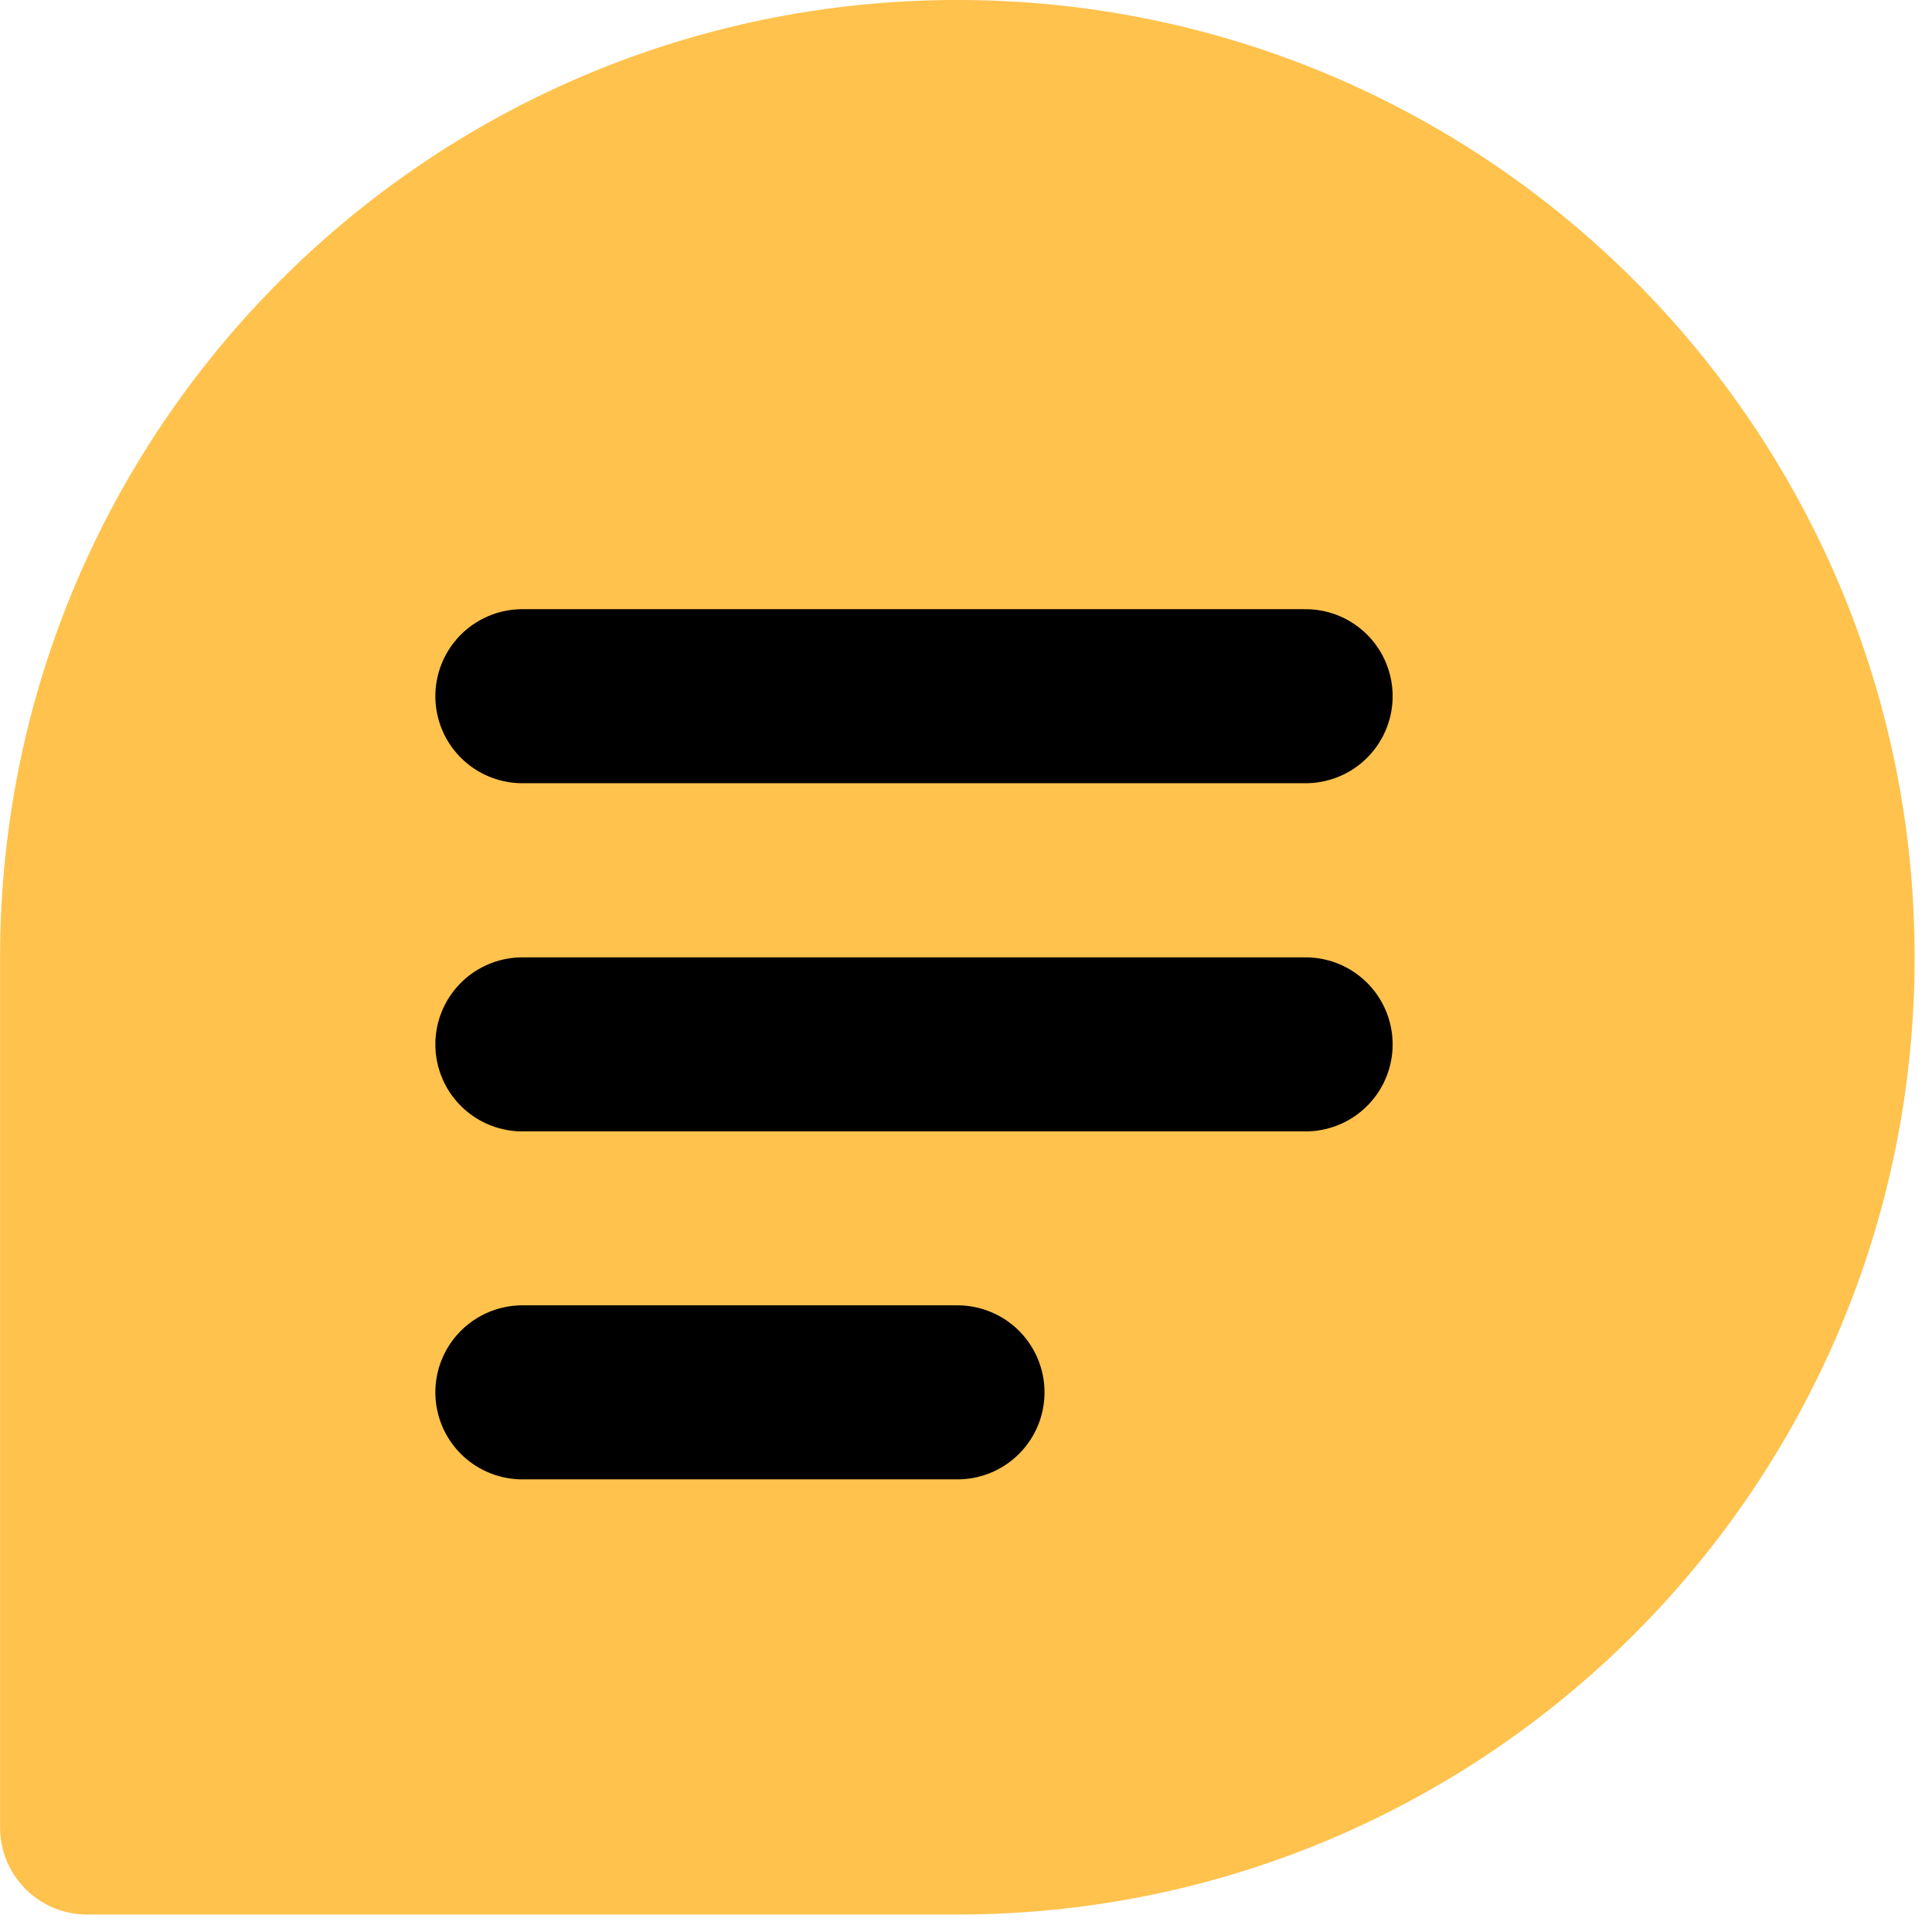
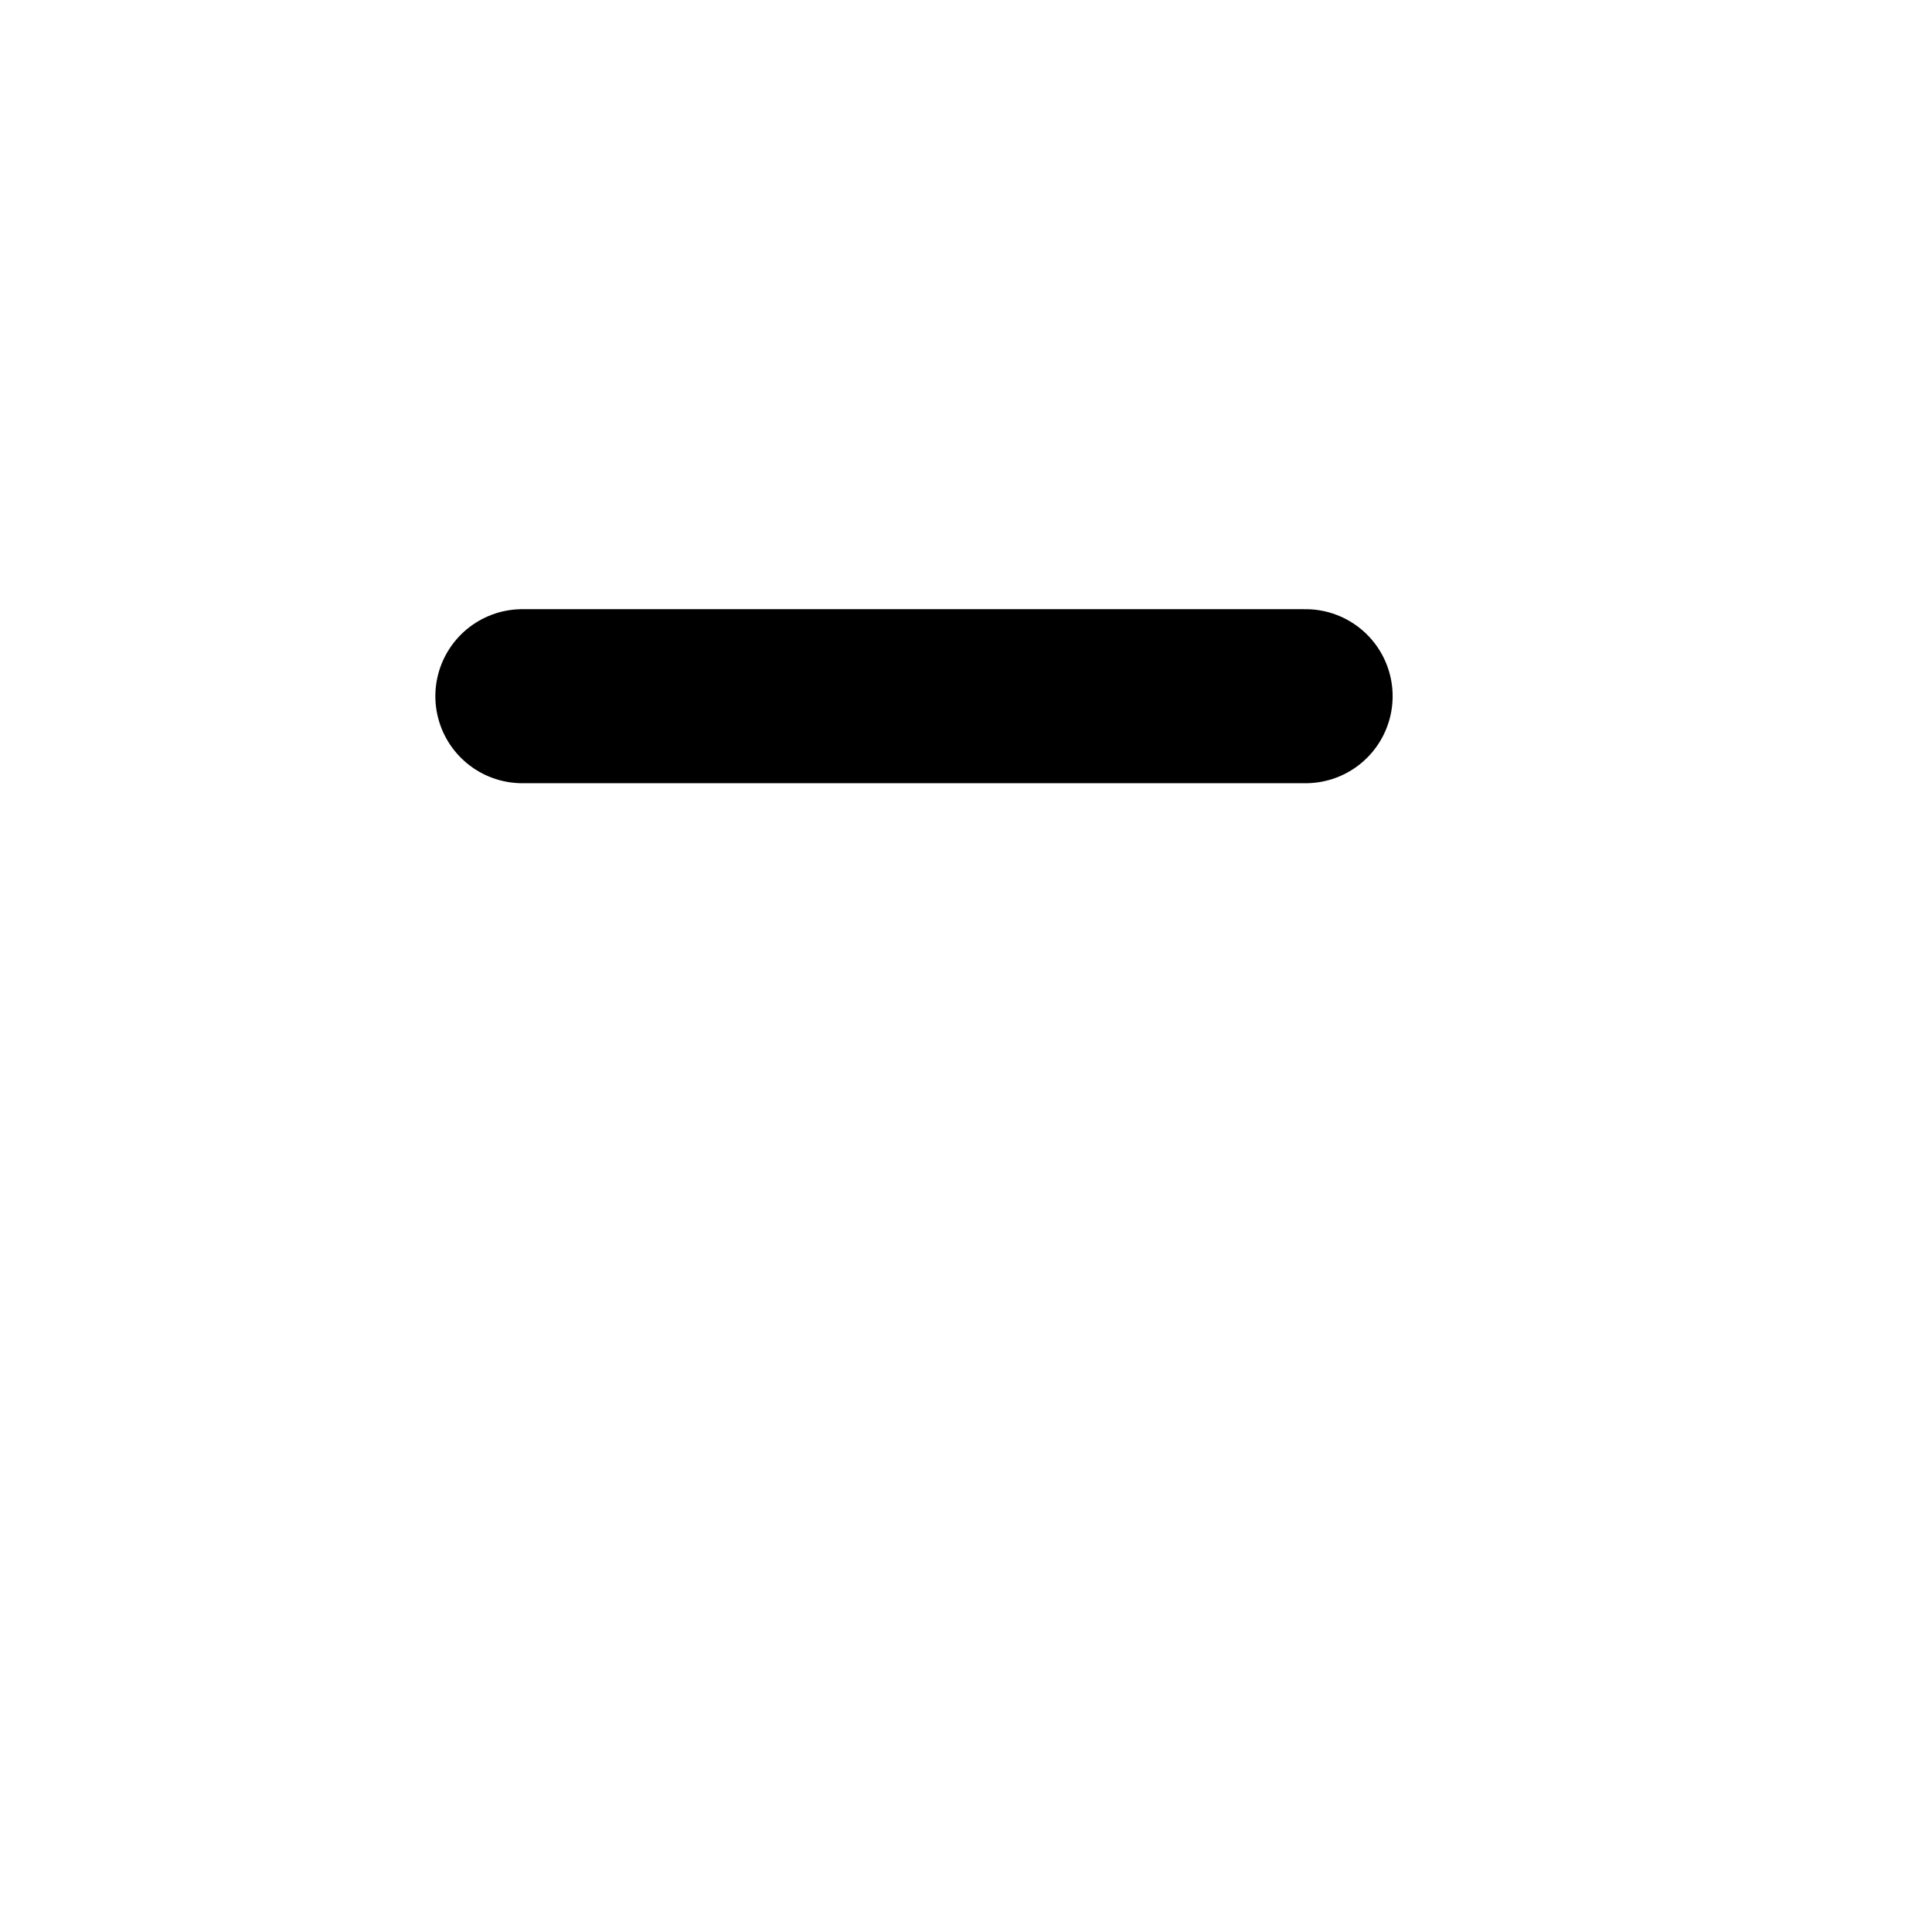
<svg xmlns="http://www.w3.org/2000/svg" fill="none" viewBox="0 0 37 37" height="37" width="37">
-   <path stroke-linejoin="round" stroke-linecap="round" stroke-width="3.333" stroke="#FFC24D" fill="#FFC24D" d="M35.001 18.333C35.001 27.537 27.539 34.999 18.335 34.999C13.357 34.999 1.668 34.999 1.668 34.999C1.668 34.999 1.668 22.559 1.668 18.333C1.668 9.128 9.13 1.666 18.335 1.666C27.539 1.666 35.001 9.128 35.001 18.333Z" />
  <path stroke-linejoin="round" stroke-linecap="round" stroke-width="3.333" stroke="black" d="M10.004 13.333H25.004" />
-   <path stroke-linejoin="round" stroke-linecap="round" stroke-width="3.333" stroke="black" d="M10.004 20.001H25.004" />
-   <path stroke-linejoin="round" stroke-linecap="round" stroke-width="3.333" stroke="black" d="M10.004 26.665H18.337" />
</svg>